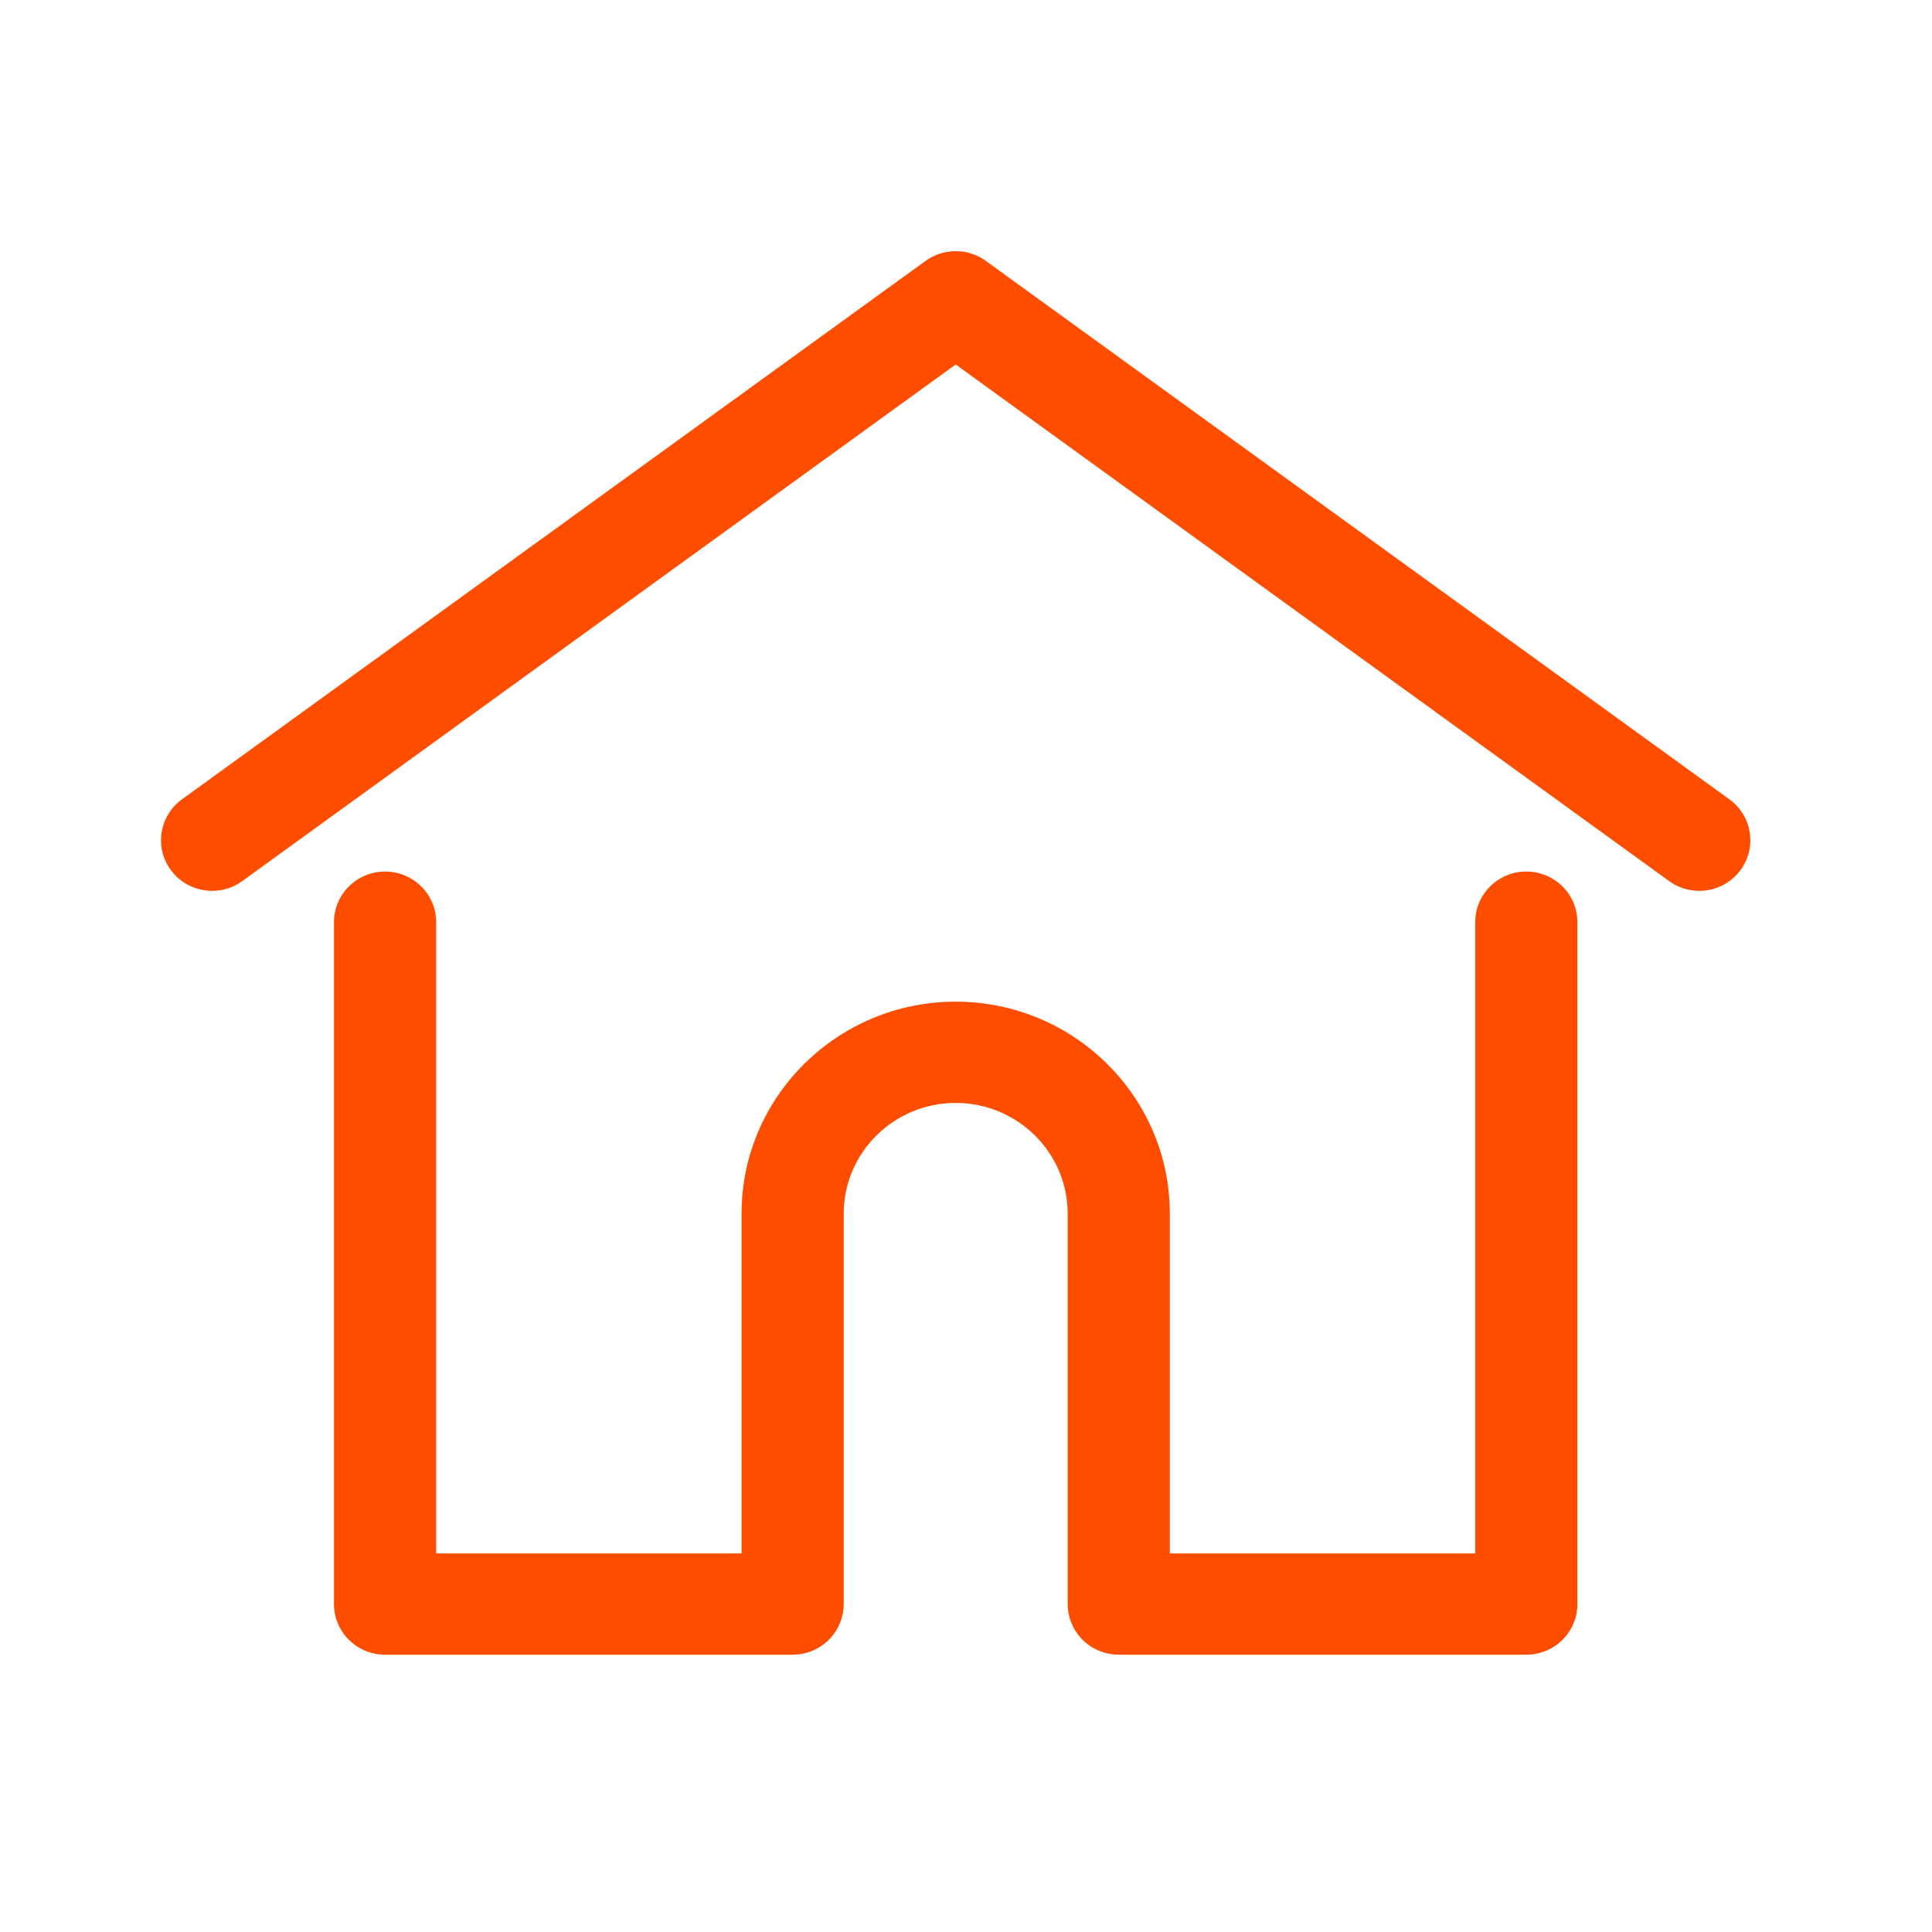
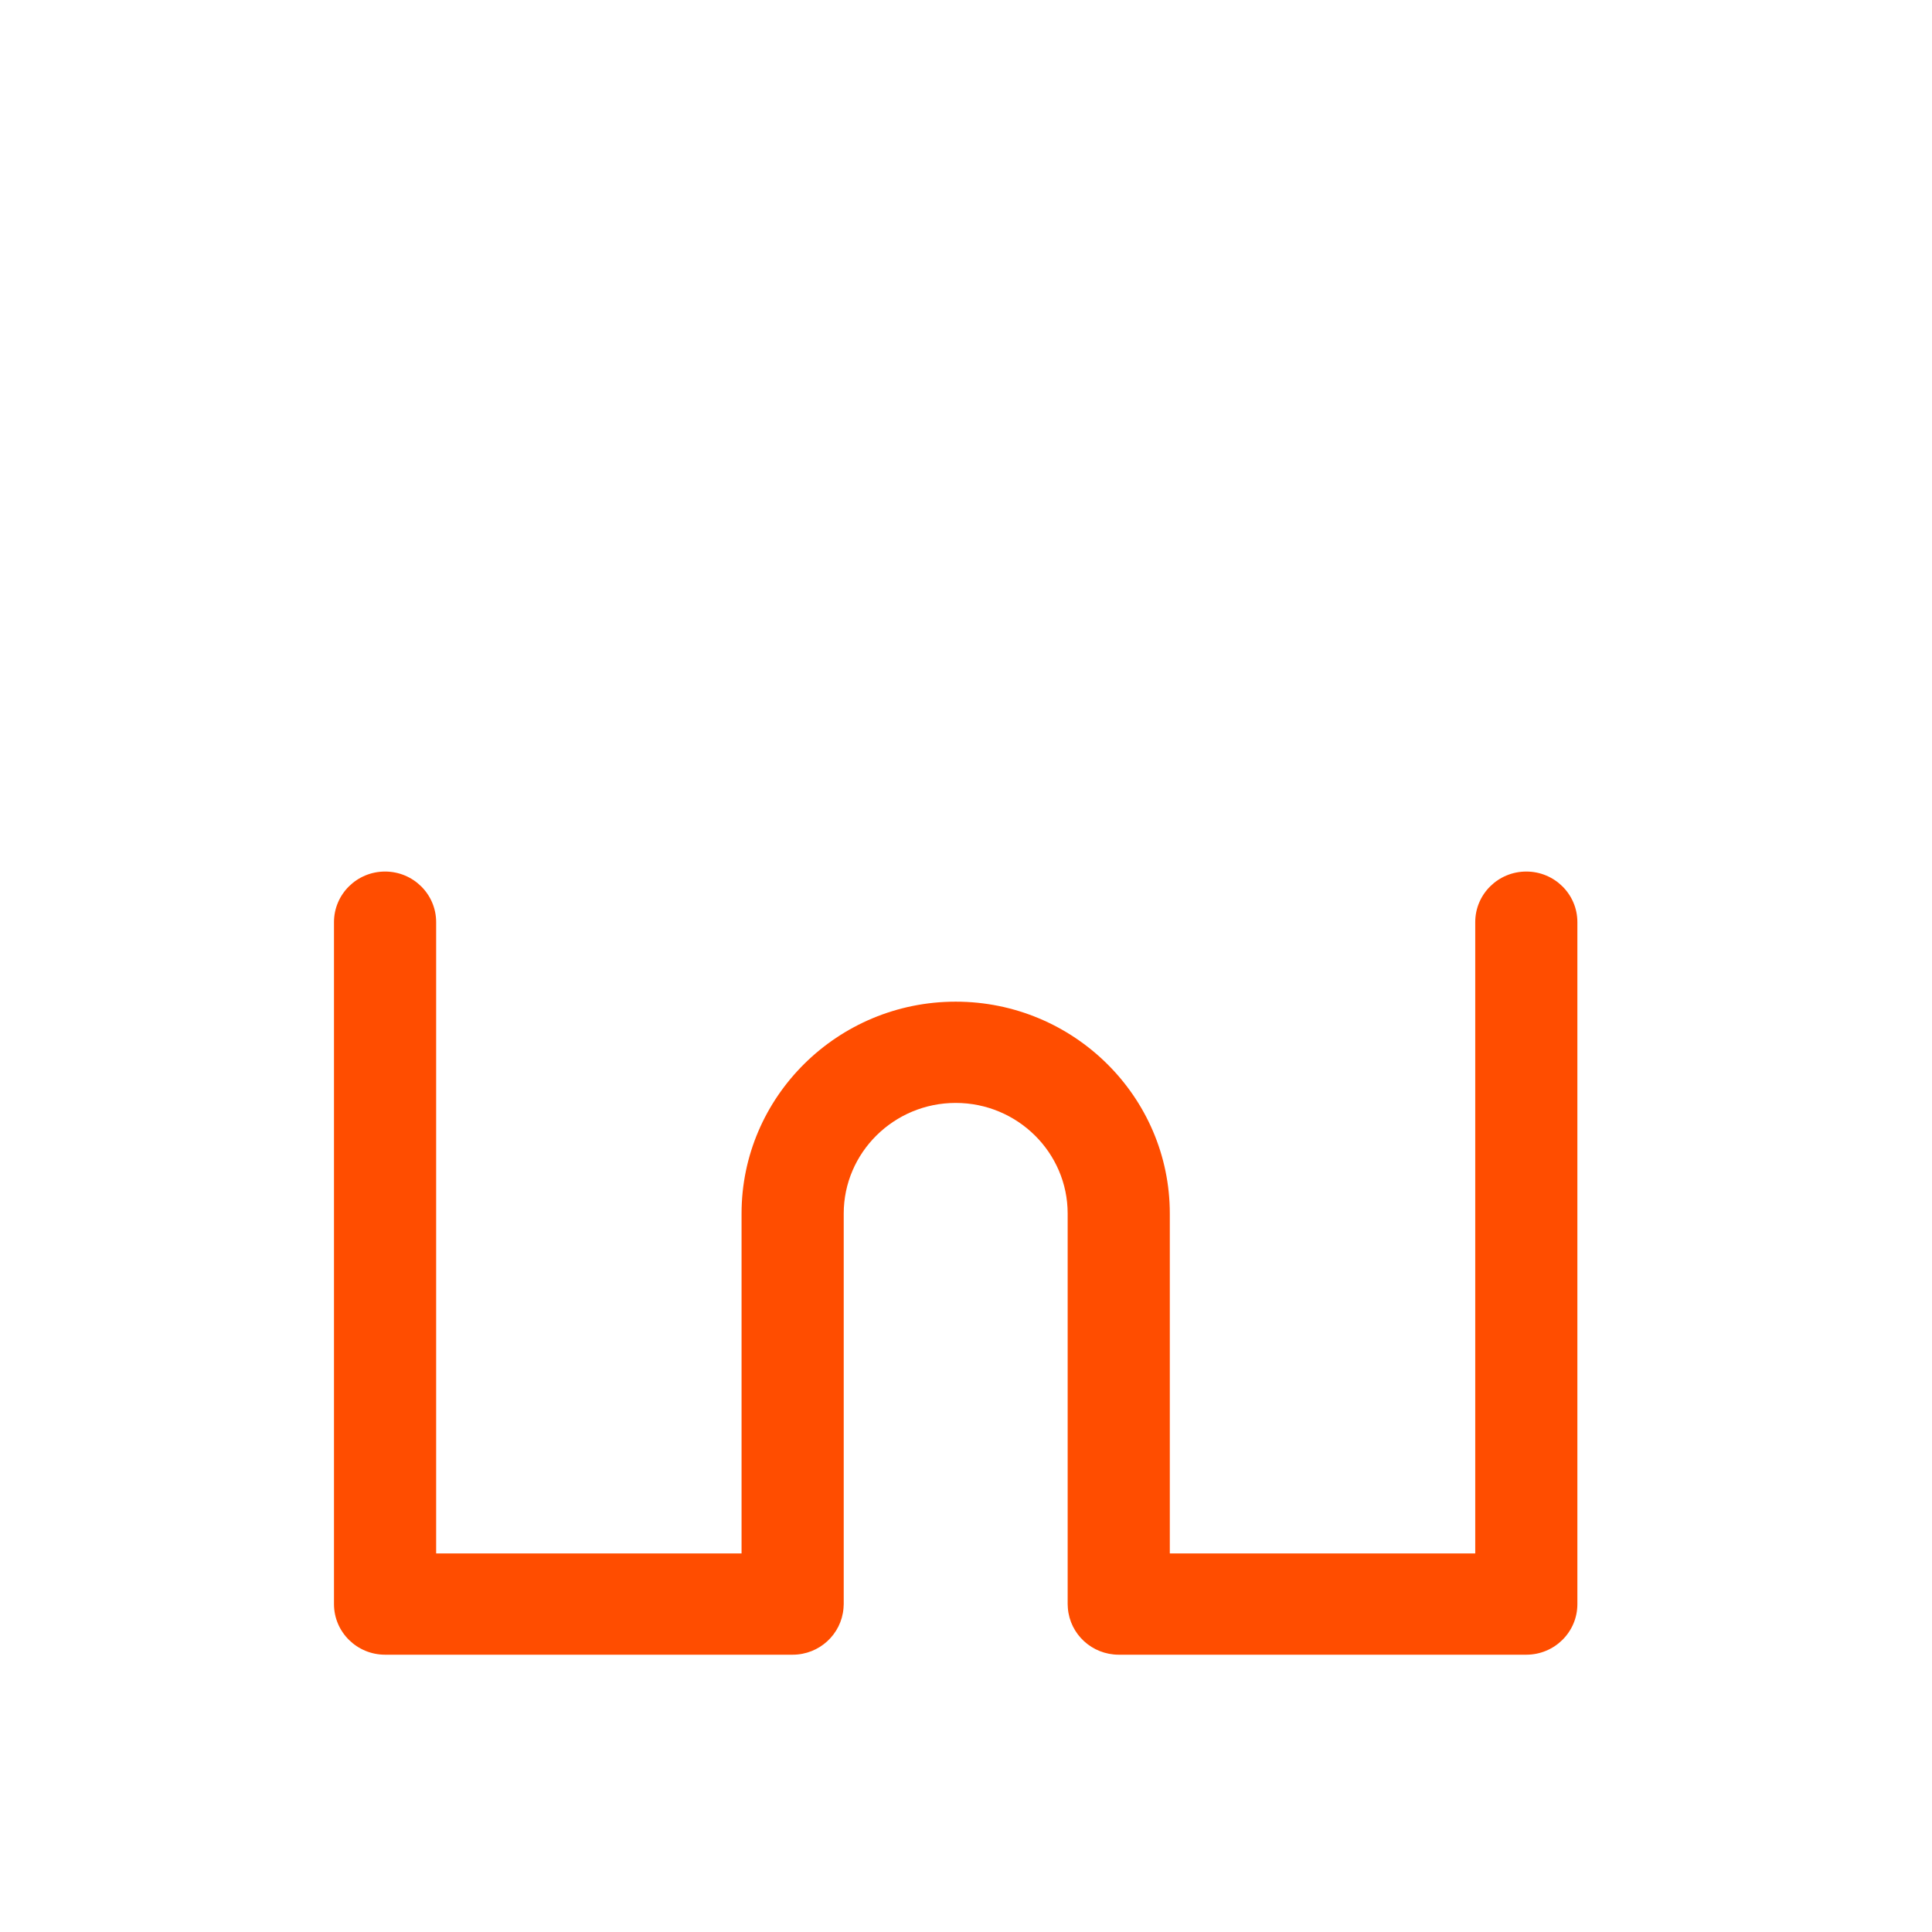
<svg xmlns="http://www.w3.org/2000/svg" width="100" height="100" viewBox="0 0 100 100" fill="none">
-   <path d="M47.907 13.504C48.836 12.832 50.097 12.832 51.026 13.504L89.513 41.373C90.692 42.227 90.951 43.87 90.085 45.039C89.566 45.741 88.762 46.11 87.952 46.11C87.411 46.11 86.864 45.946 86.394 45.605L49.466 18.866L12.539 45.605C11.363 46.456 9.711 46.206 8.847 45.04C7.981 43.87 8.24 42.227 9.419 41.373L47.907 13.504Z" fill="#FF4D00" />
  <path d="M76.358 47.731C76.358 46.278 77.547 45.111 79.001 45.111C80.456 45.111 81.645 46.278 81.645 47.731V83.027C81.645 84.48 80.456 85.647 79.002 85.647H57.906C56.52 85.647 55.379 84.589 55.272 83.234C55.266 83.171 55.262 83.103 55.262 83.027V62.813C55.262 59.662 52.667 57.087 49.466 57.087C46.266 57.087 43.671 59.662 43.671 62.813V83.027C43.671 83.104 43.667 83.173 43.66 83.238C43.551 84.591 42.411 85.647 41.027 85.647H19.931C18.477 85.647 17.287 84.48 17.287 83.027V47.731C17.287 46.278 18.477 45.111 19.931 45.111C21.385 45.111 22.575 46.278 22.575 47.731V80.406H38.383V62.813C38.383 56.76 43.36 51.846 49.466 51.846C55.572 51.846 60.549 56.759 60.549 62.813V80.406H76.358V47.731Z" fill="#FF4D00" />
</svg>